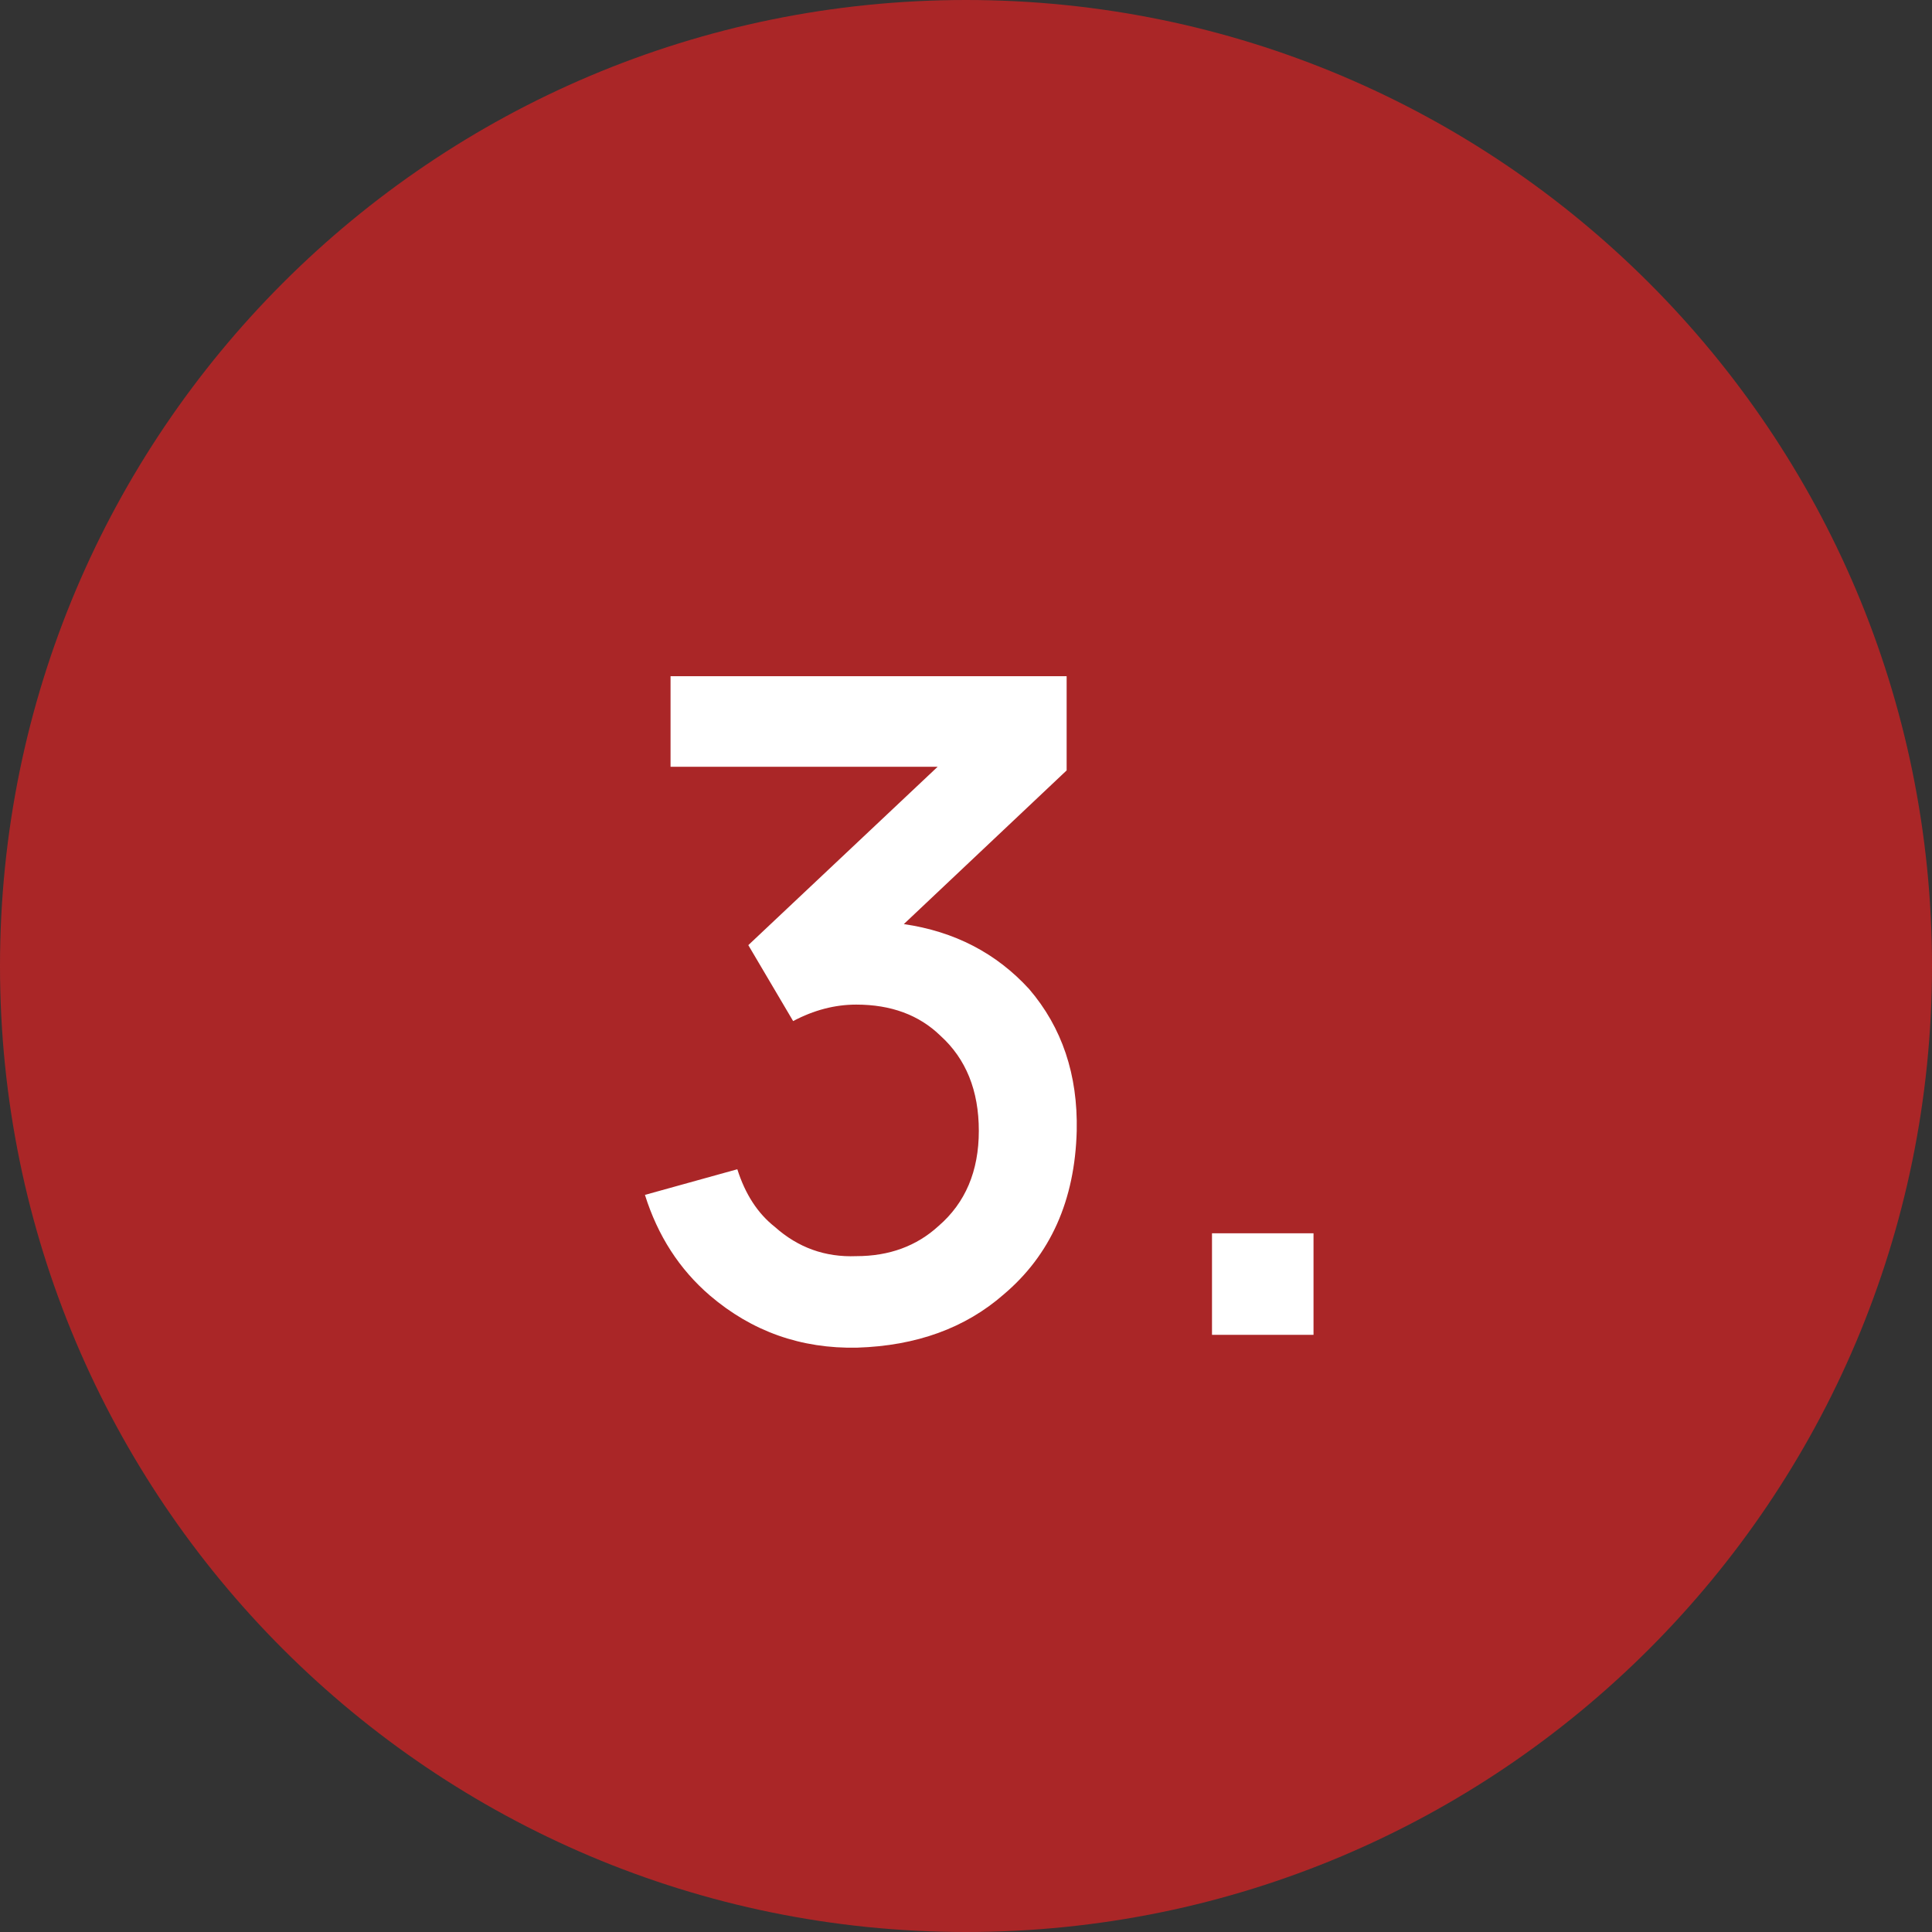
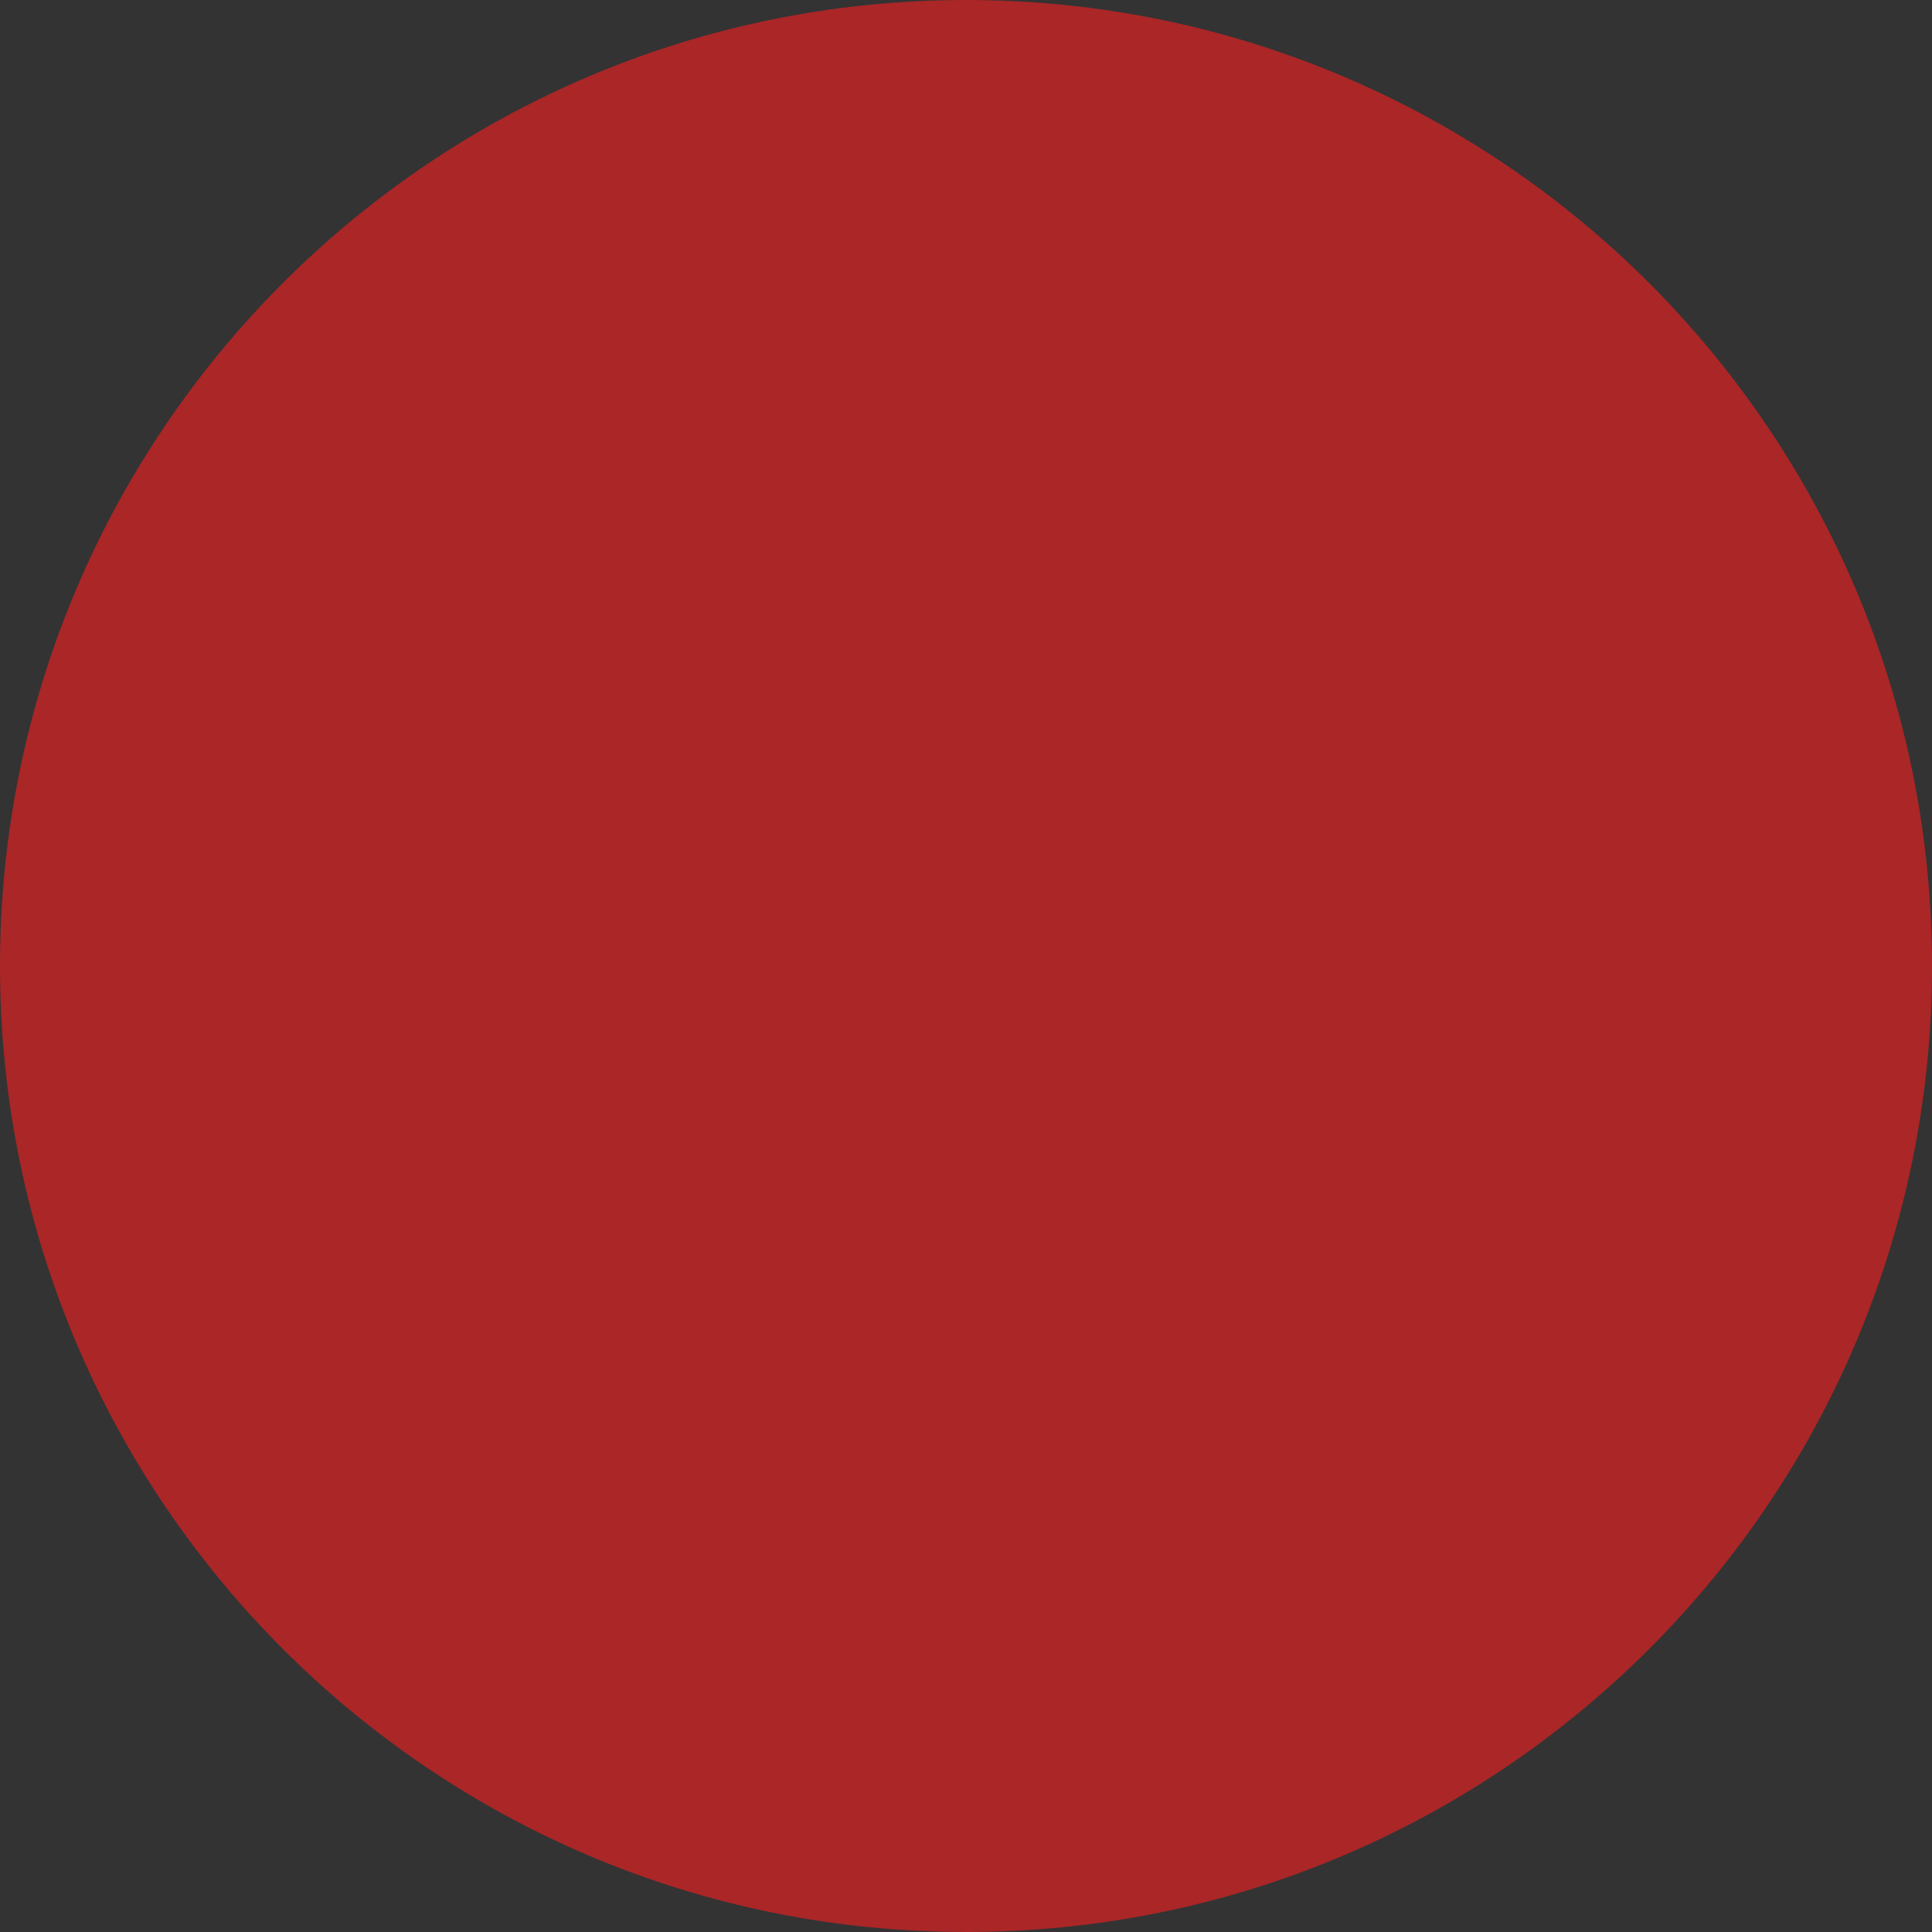
<svg xmlns="http://www.w3.org/2000/svg" width="55" height="55" viewBox="0 0 55 55" fill="none">
  <rect x="0" y="0" width="55" height="55" fill="#333333" stroke="none" />
  <path d="M27.5 55C42.688 55 55 42.688 55 27.5C55 12.312 42.688 0 27.5 0C12.312 0 0 12.312 0 27.5C0 42.688 12.312 55 27.5 55Z" fill="#C82325" fill-opacity="0.8" />
-   <path d="M29.297 28.156C30.235 29.25 30.686 30.596 30.652 32.193C30.6 34.172 29.905 35.726 28.568 36.854C27.475 37.809 26.086 38.312 24.402 38.365C22.805 38.399 21.407 37.904 20.209 36.88C19.341 36.134 18.725 35.179 18.36 34.016L20.99 33.286C21.216 33.998 21.572 34.545 22.058 34.927C22.718 35.517 23.49 35.795 24.376 35.76C25.313 35.76 26.094 35.474 26.719 34.901C27.483 34.241 27.865 33.339 27.865 32.193C27.865 31.047 27.501 30.144 26.771 29.484C26.164 28.894 25.365 28.599 24.376 28.599C23.768 28.599 23.169 28.755 22.579 29.068L21.303 26.906L26.693 21.828H19.089V19.25H30.365V21.932L25.73 26.307C27.171 26.516 28.36 27.132 29.297 28.156ZM34.503 35.109H37.393V38H34.503V35.109Z" fill="white" />
</svg>